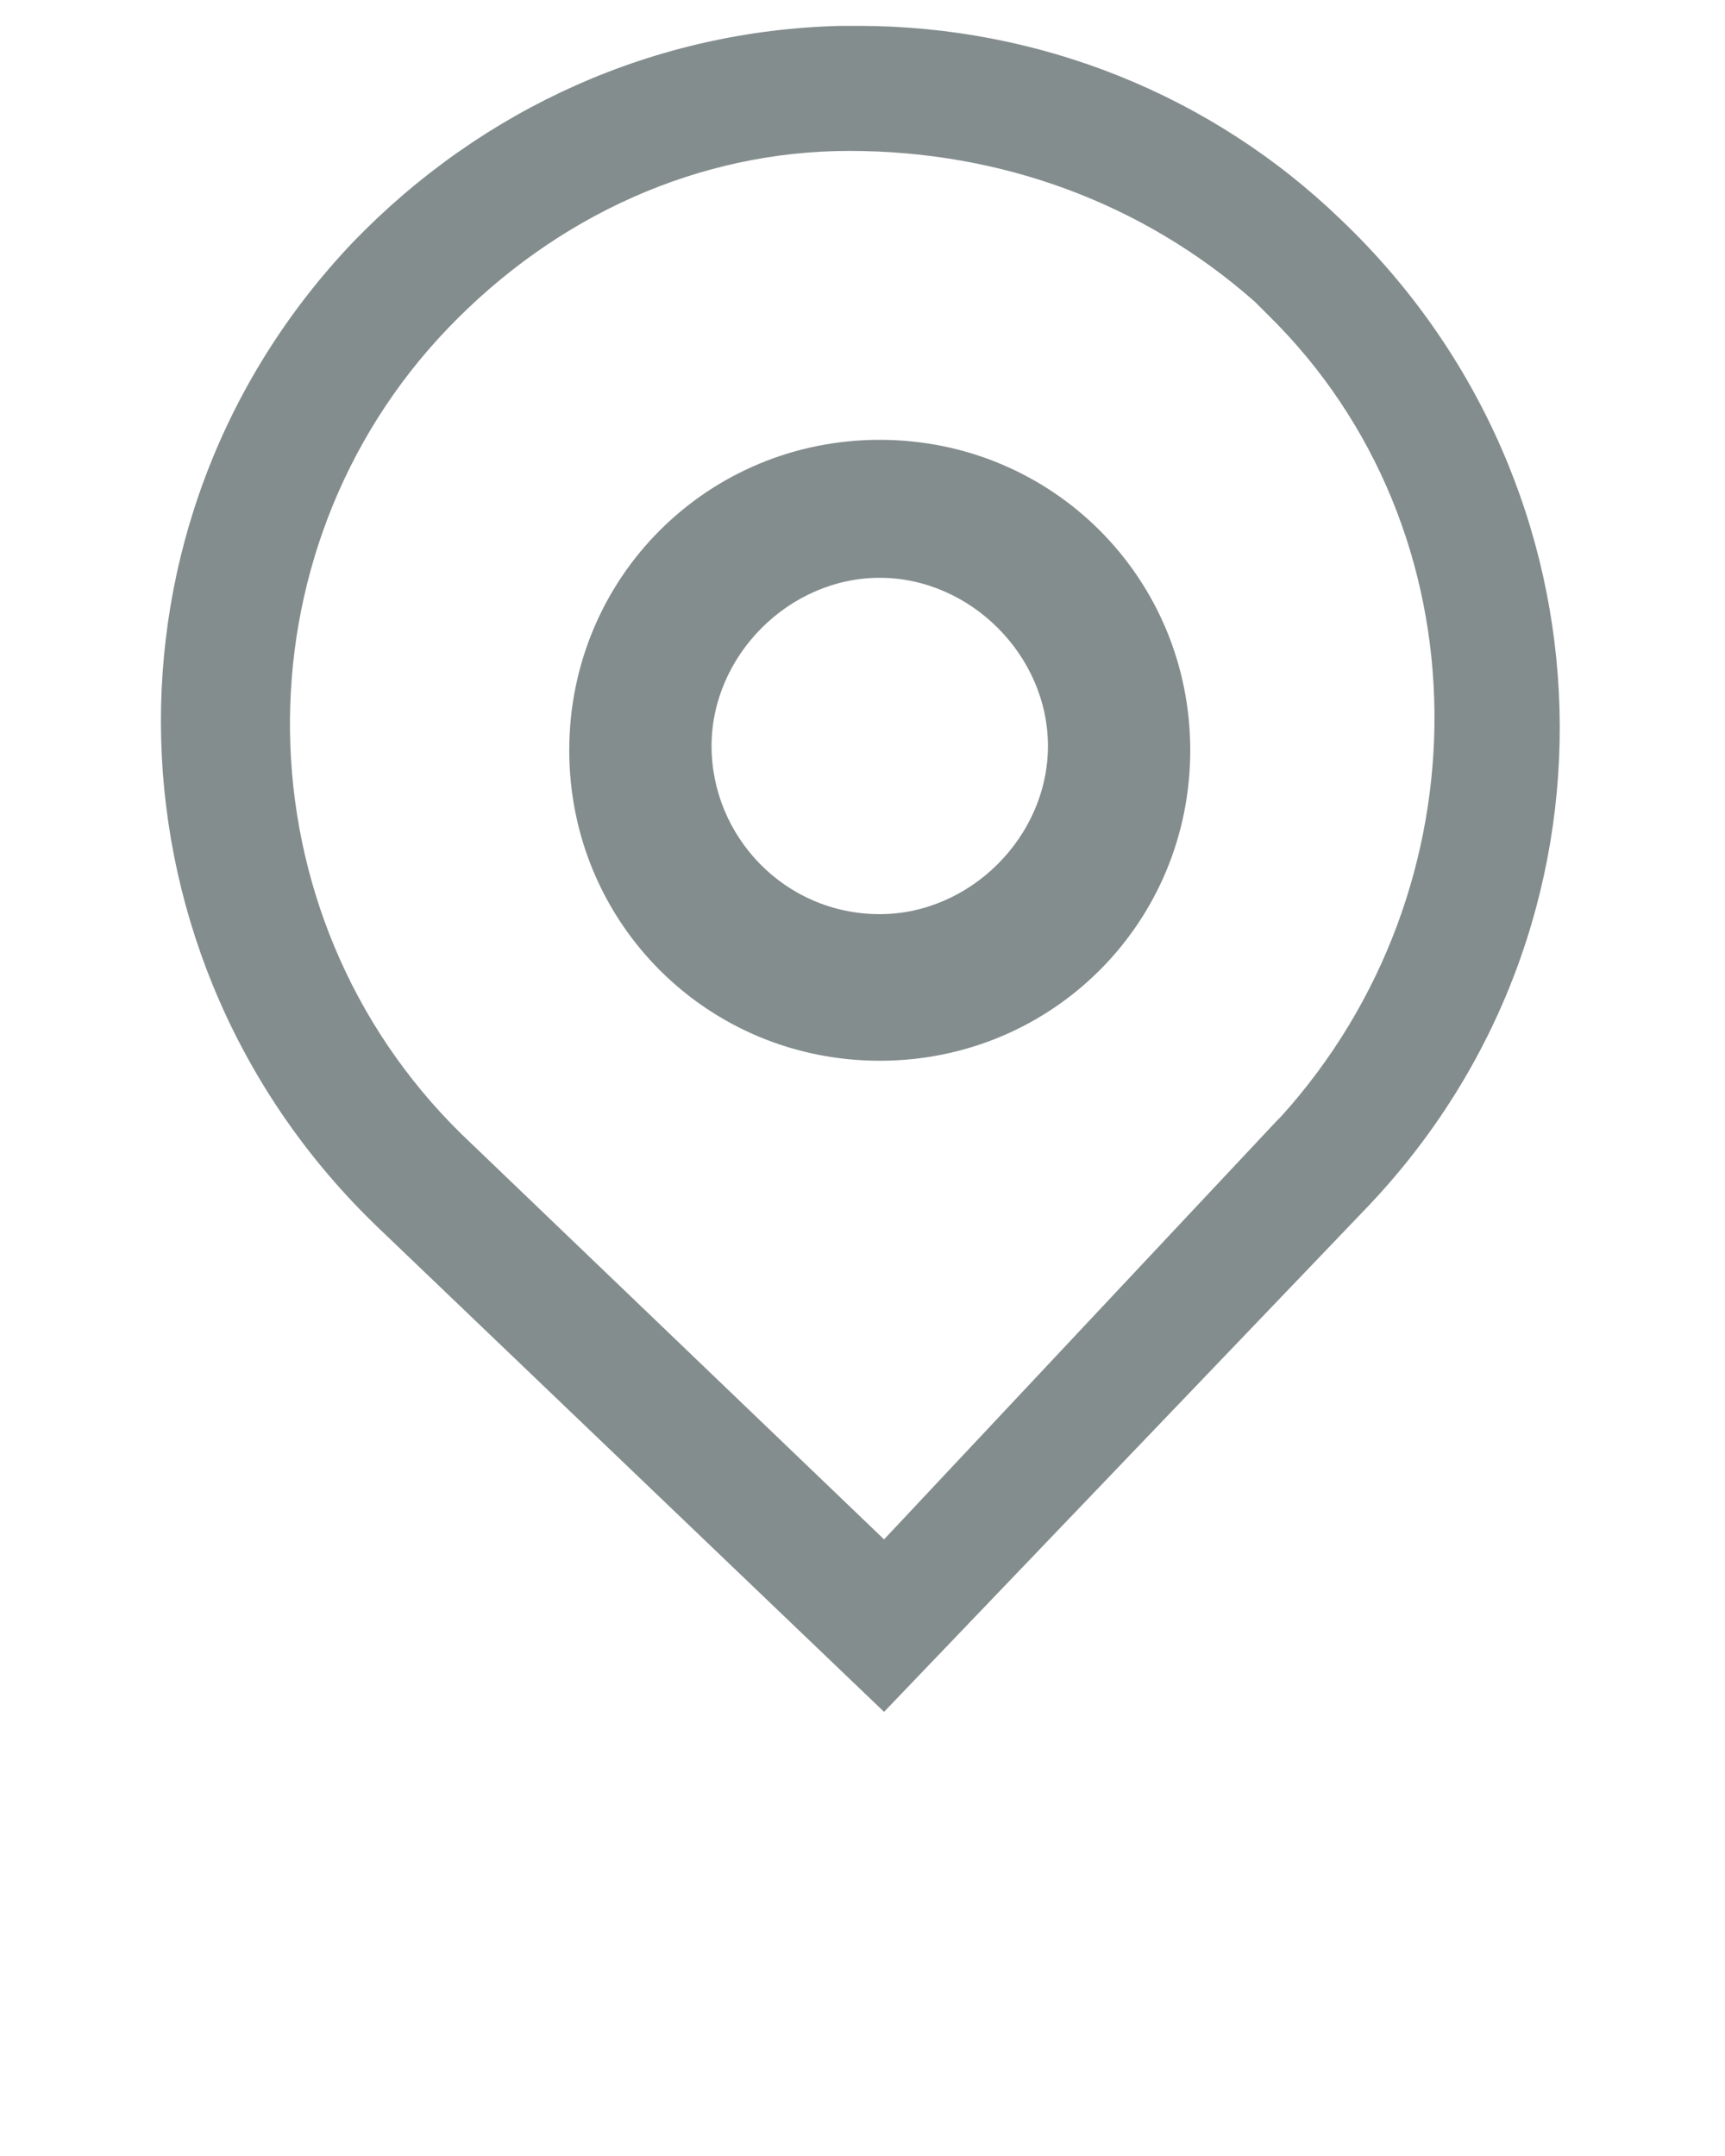
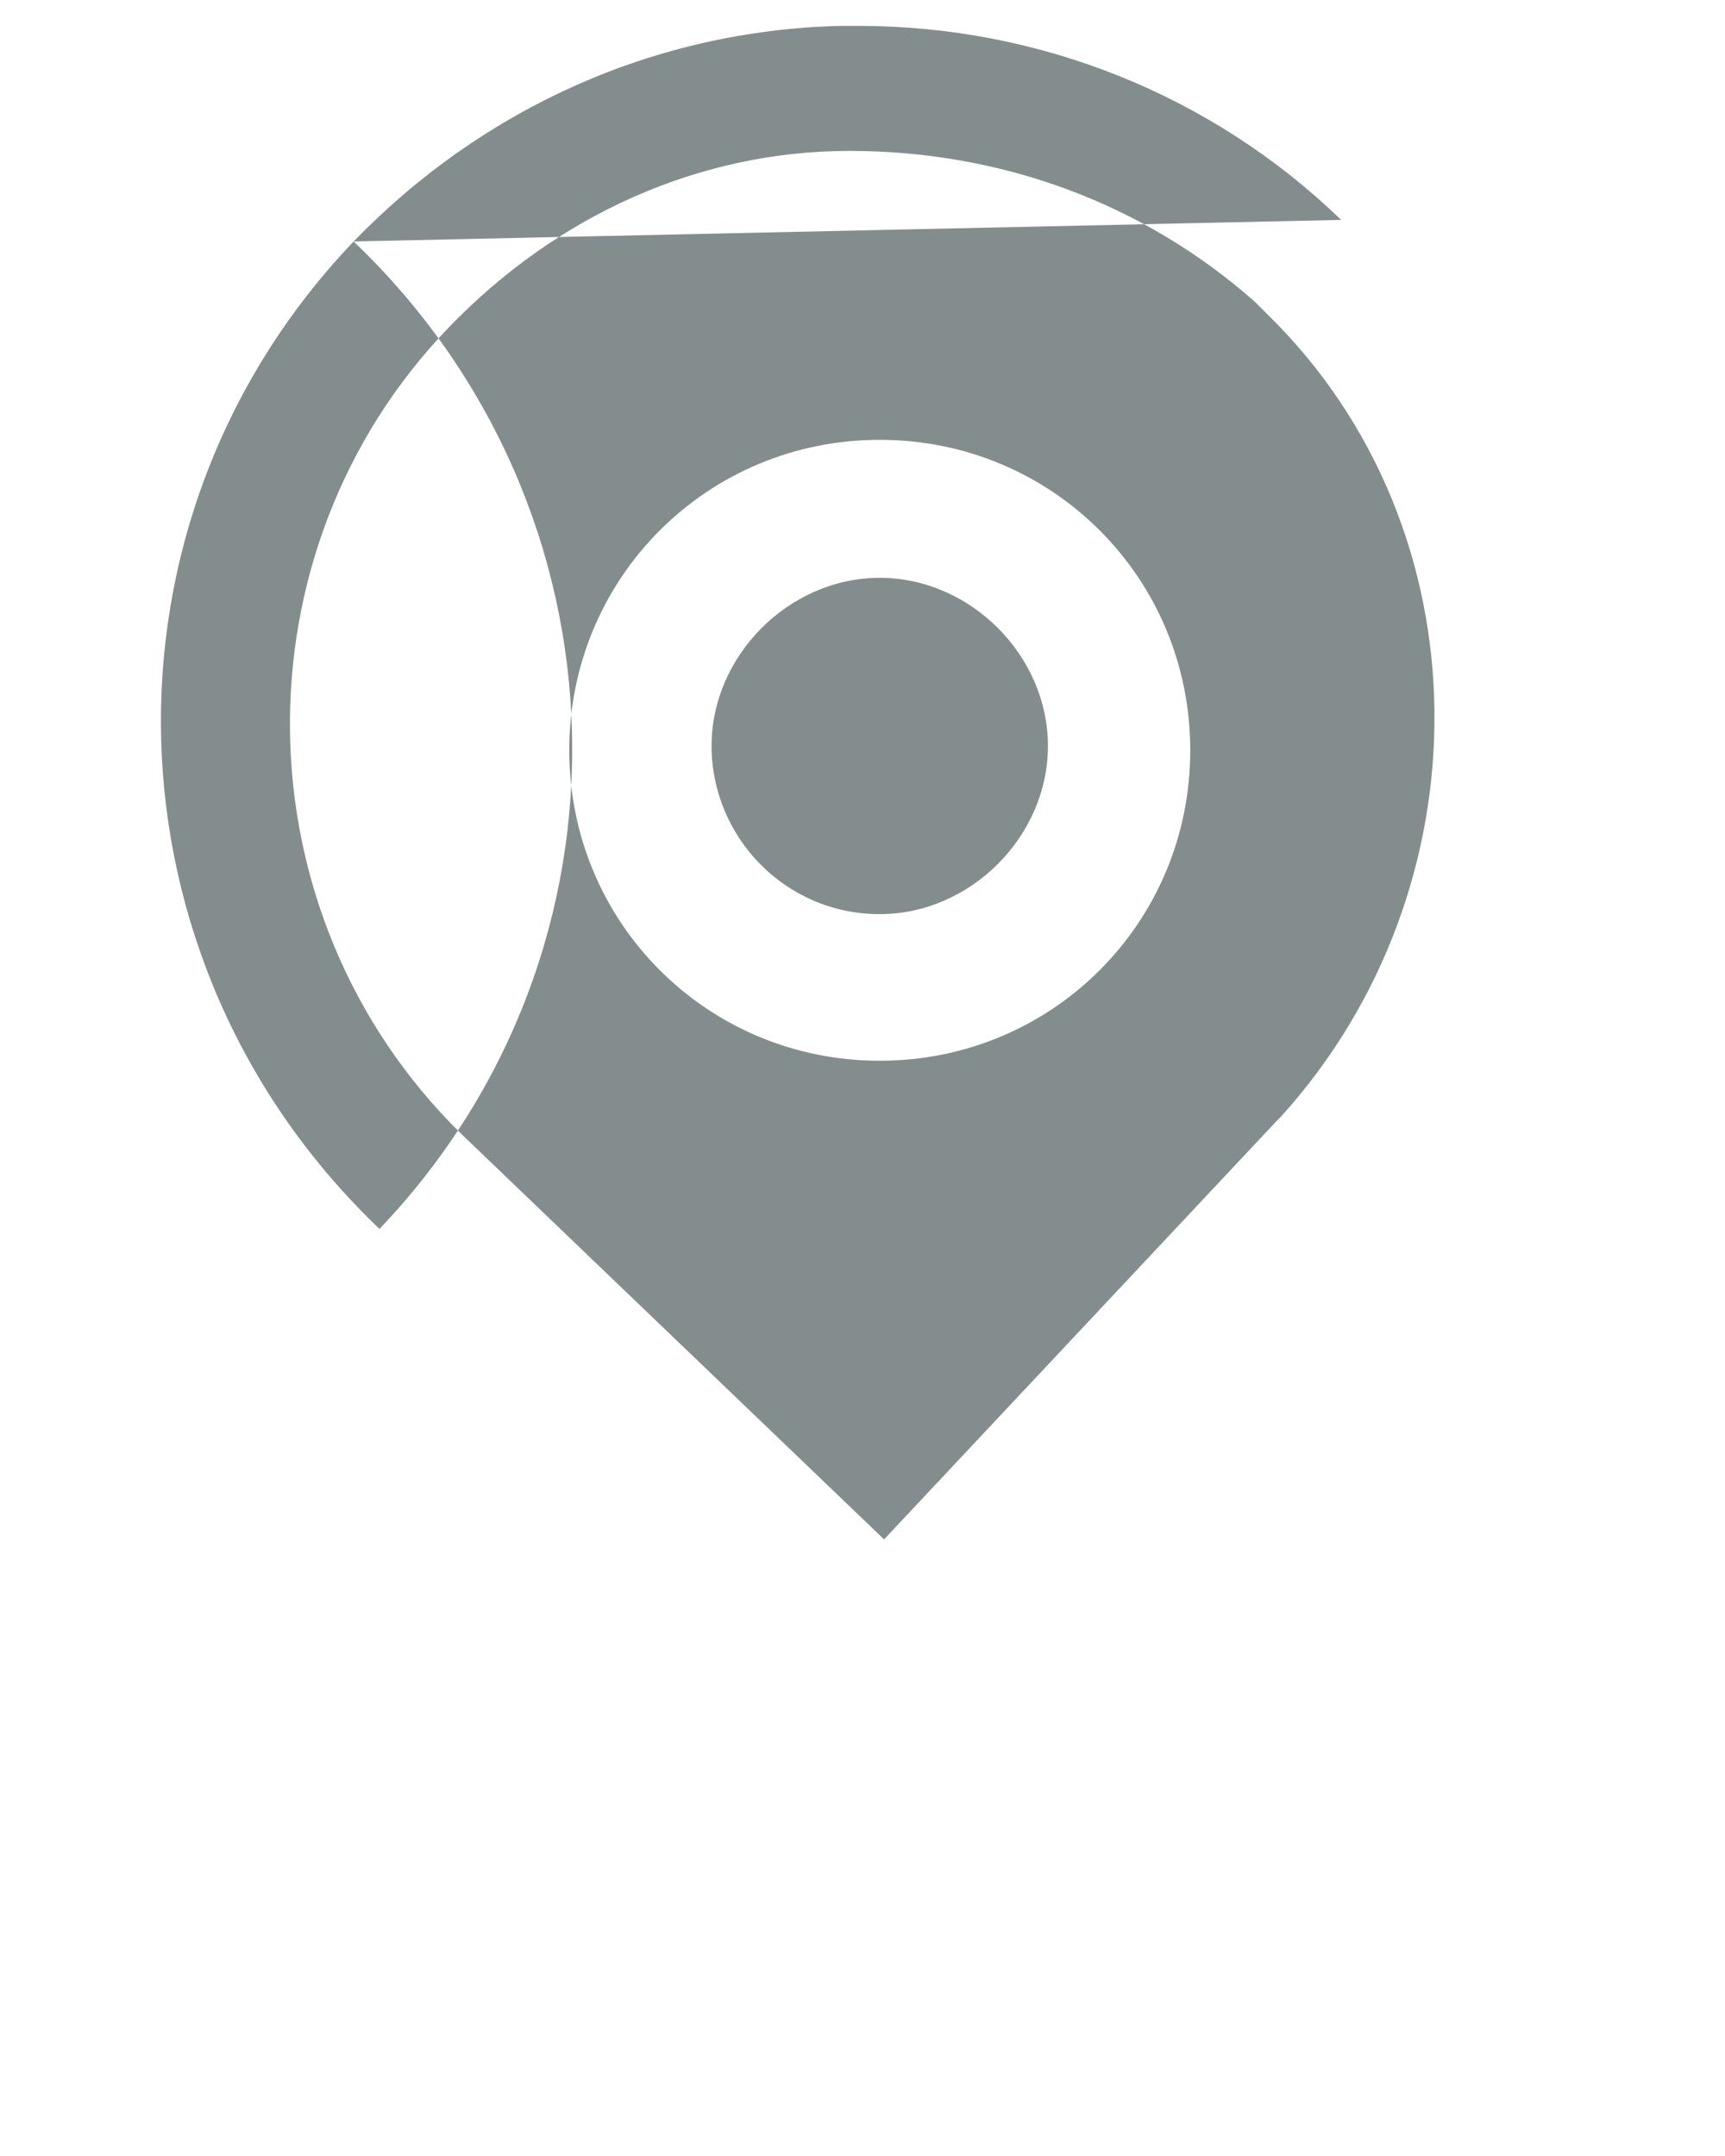
<svg xmlns="http://www.w3.org/2000/svg" viewBox="0 0 40 50" version="1.1" id="Layer_1">
  <defs>
    <style>
      .cls-1 {
        fill: #848d8d;
        fill-rule: evenodd;
        stroke-width: 0px;
      }
    </style>
  </defs>
-   <path d="M20.4,10.2c-4,0-7.2,3.2-7.2,7.2s3.2,7.2,7.2,7.2,7.2-3.2,7.2-7.2-3.2-7.2-7.2-7.2ZM20.4,21.2c-2.2,0-3.9-1.8-3.9-3.9s1.8-3.9,3.9-3.9,3.9,1.8,3.9,3.9-1.8,3.9-3.9,3.9ZM31.1,5.1c-3-2.9-7-4.5-11.2-4.5s-.3,0-.4,0c-4.3.1-8.3,1.9-11.3,5-6.2,6.5-5.9,16.7.6,22.9l11.7,11.2,11.2-11.7c6.2-6.5,5.9-16.7-.6-22.9ZM29.6,26h0l-9.1,9.7-9.8-9.4h0c-5.2-5.1-5.3-13.5-.3-18.7,2.5-2.6,5.8-4.1,9.3-4.1s6.8,1.2,9.4,3.5h0l.3.3h0c5.1,5,5.1,13.3.3,18.6h0Z" class="cls-1" />
+   <path d="M20.4,10.2c-4,0-7.2,3.2-7.2,7.2s3.2,7.2,7.2,7.2,7.2-3.2,7.2-7.2-3.2-7.2-7.2-7.2ZM20.4,21.2c-2.2,0-3.9-1.8-3.9-3.9s1.8-3.9,3.9-3.9,3.9,1.8,3.9,3.9-1.8,3.9-3.9,3.9ZM31.1,5.1c-3-2.9-7-4.5-11.2-4.5s-.3,0-.4,0c-4.3.1-8.3,1.9-11.3,5-6.2,6.5-5.9,16.7.6,22.9c6.2-6.5,5.9-16.7-.6-22.9ZM29.6,26h0l-9.1,9.7-9.8-9.4h0c-5.2-5.1-5.3-13.5-.3-18.7,2.5-2.6,5.8-4.1,9.3-4.1s6.8,1.2,9.4,3.5h0l.3.3h0c5.1,5,5.1,13.3.3,18.6h0Z" class="cls-1" />
</svg>